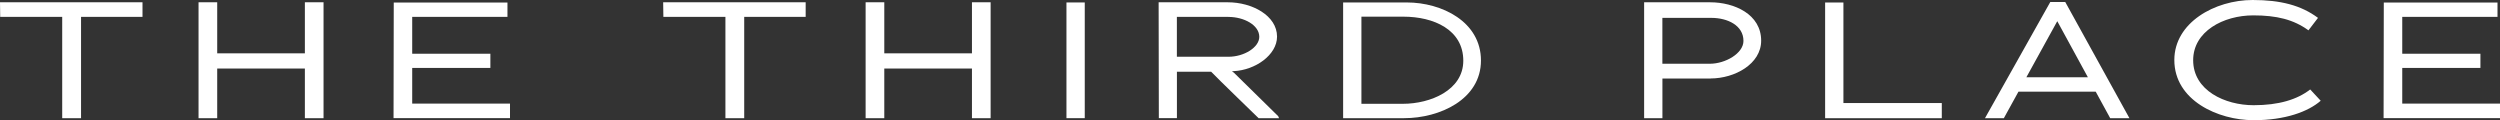
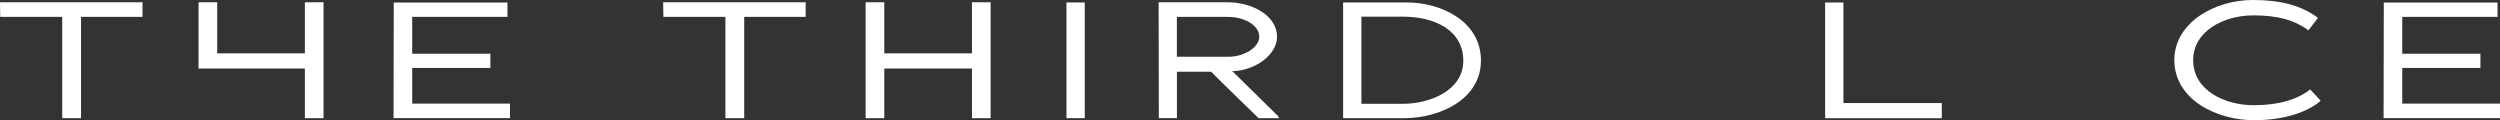
<svg xmlns="http://www.w3.org/2000/svg" id="_レイヤー_1" data-name="レイヤー 1" viewBox="0 0 600 28.84">
  <rect x="0" y="0" width="600" height="28.84" fill="#333333" stroke="none" />
  <defs>
    <style>
      .cls-1 {
        fill: #fff;
        stroke-width: 0px;
      }
    </style>
  </defs>
  <path class="cls-1" d="M255.95.59h4.39v27.77h-4.39V.59Z" />
  <path class="cls-1" d="M178.63,28.36h-4.53V4.05h-14.89l-.05-3.5h34.2v3.5h-14.75v24.31Z" />
  <path class="cls-1" d="M19.46,28.36h-4.53V4.05H.05l-.05-3.5h34.2v3.5h-14.75v24.31Z" />
  <path class="cls-1" d="M572.1.6h27.3v3.45h-22.86v8.84h18.76v3.41h-18.76v8.56h23.47v3.5h-27.95l.05-27.77Z" />
  <path class="cls-1" d="M94.49.6h27.3v3.45h-22.86v8.84h18.76v3.41h-18.76v8.56h23.47v3.5h-27.95l.05-27.77Z" />
  <path class="cls-1" d="M290.67,17.21h-8.21v11.15h-4.34l-.05-27.81h16.61c5.83,0,11.81,3.2,11.81,8.24,0,4.39-5.23,8.05-10.4,8.28-.05.05-.37,0-.42.05l.47.33,10.64,10.45.19.47h-4.9s-10.13-9.8-11.39-11.15ZM294.82,4.05h-12.37v9.57h12.41c3.73,0,7.37-2.26,7.37-4.78,0-2.8-3.64-4.78-7.42-4.78Z" />
  <path class="cls-1" d="M337,28.36h-14.65V.59h15.3c8.35,0,17.78,4.6,17.78,13.93s-9.89,13.84-18.43,13.84ZM336.82,4h-10.08v20.91h9.99c6.53,0,14.46-3.24,14.46-10.34,0-7.47-7.14-10.57-14.37-10.57Z" />
  <path class="cls-1" d="M438.03.6h4.39v24.13h23.61v3.64h-28V.6Z" />
  <path class="cls-1" d="M540.83,28.84c-8.49,0-18.99-4.74-18.99-14.44,0-8.96,9.7-14.4,18.8-14.4,6.67,0,11.62,1.26,15.68,4.29l-2.29,2.99c-3.59-2.61-7.65-3.59-13.25-3.59-7.19,0-14.42,3.85-14.42,10.76,0,7.28,7.65,10.8,14.51,10.8,6.02,0,10.45-1.35,13.58-3.78l2.52,2.71c-2.99,2.61-8.49,4.67-16.14,4.67Z" />
-   <path class="cls-1" d="M410.55,18.84h-11.57v9.52h-4.39V.55h15.86c5.79,0,12.23,2.87,12.23,9.21,0,5.6-6.35,9.07-12.13,9.07ZM410.73,4.29h-11.76v11.01h11.39c3.73,0,8.07-2.49,8.07-5.48,0-3.73-3.83-5.53-7.7-5.53Z" />
  <path class="cls-1" d="M233.27,16.44h-21.04v11.92h-4.48V.55h4.48v12.25h21.04V.55h4.48v27.81h-4.48v-11.92Z" />
-   <path class="cls-1" d="M73.17,16.44h-21.04v11.92h-4.48V.55h4.48v12.25h21.04V.55h4.48v27.81h-4.48v-11.92Z" />
-   <path class="cls-1" d="M506.44,28.36h4.62L495.66.48h-3.59l-15.68,27.89h4.53l3.51-6.37h18.54l3.48,6.37ZM486.33,18.54l7.38-13.39.05-.04,7.33,13.43h-14.75Z" />
+   <path class="cls-1" d="M73.17,16.44h-21.04h-4.48V.55h4.48v12.25h21.04V.55h4.48v27.81h-4.48v-11.92Z" />
</svg>